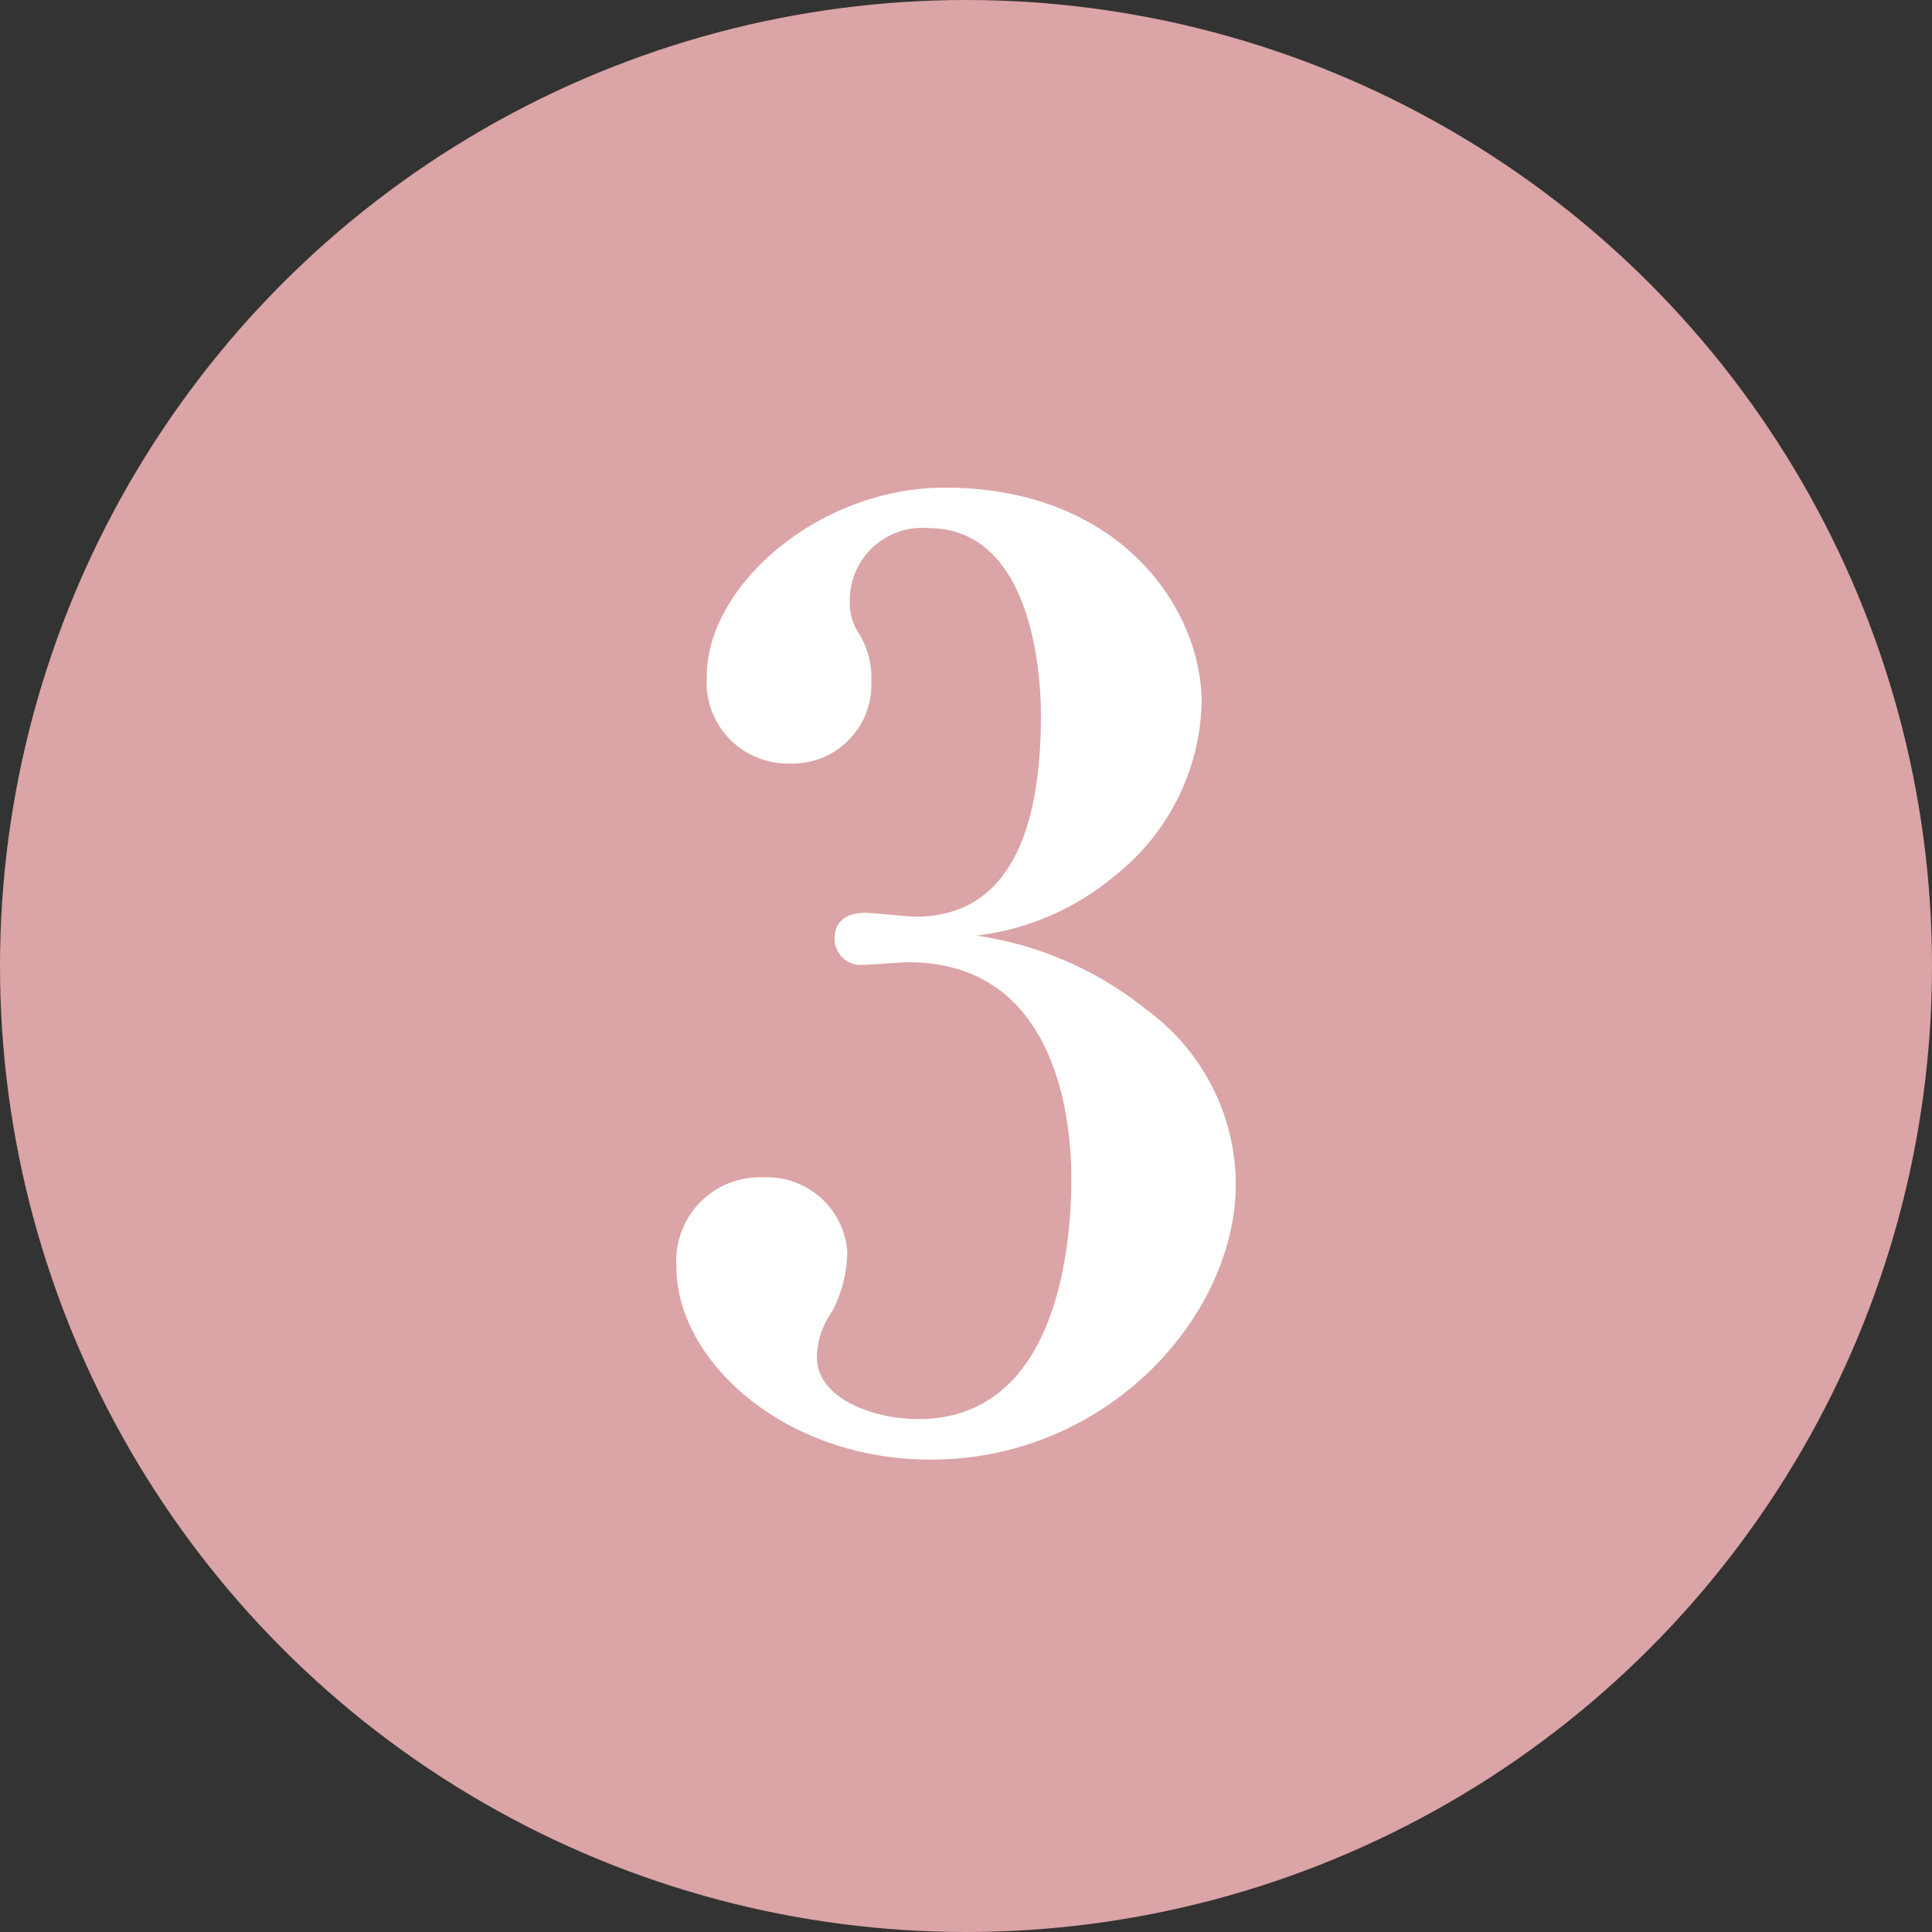
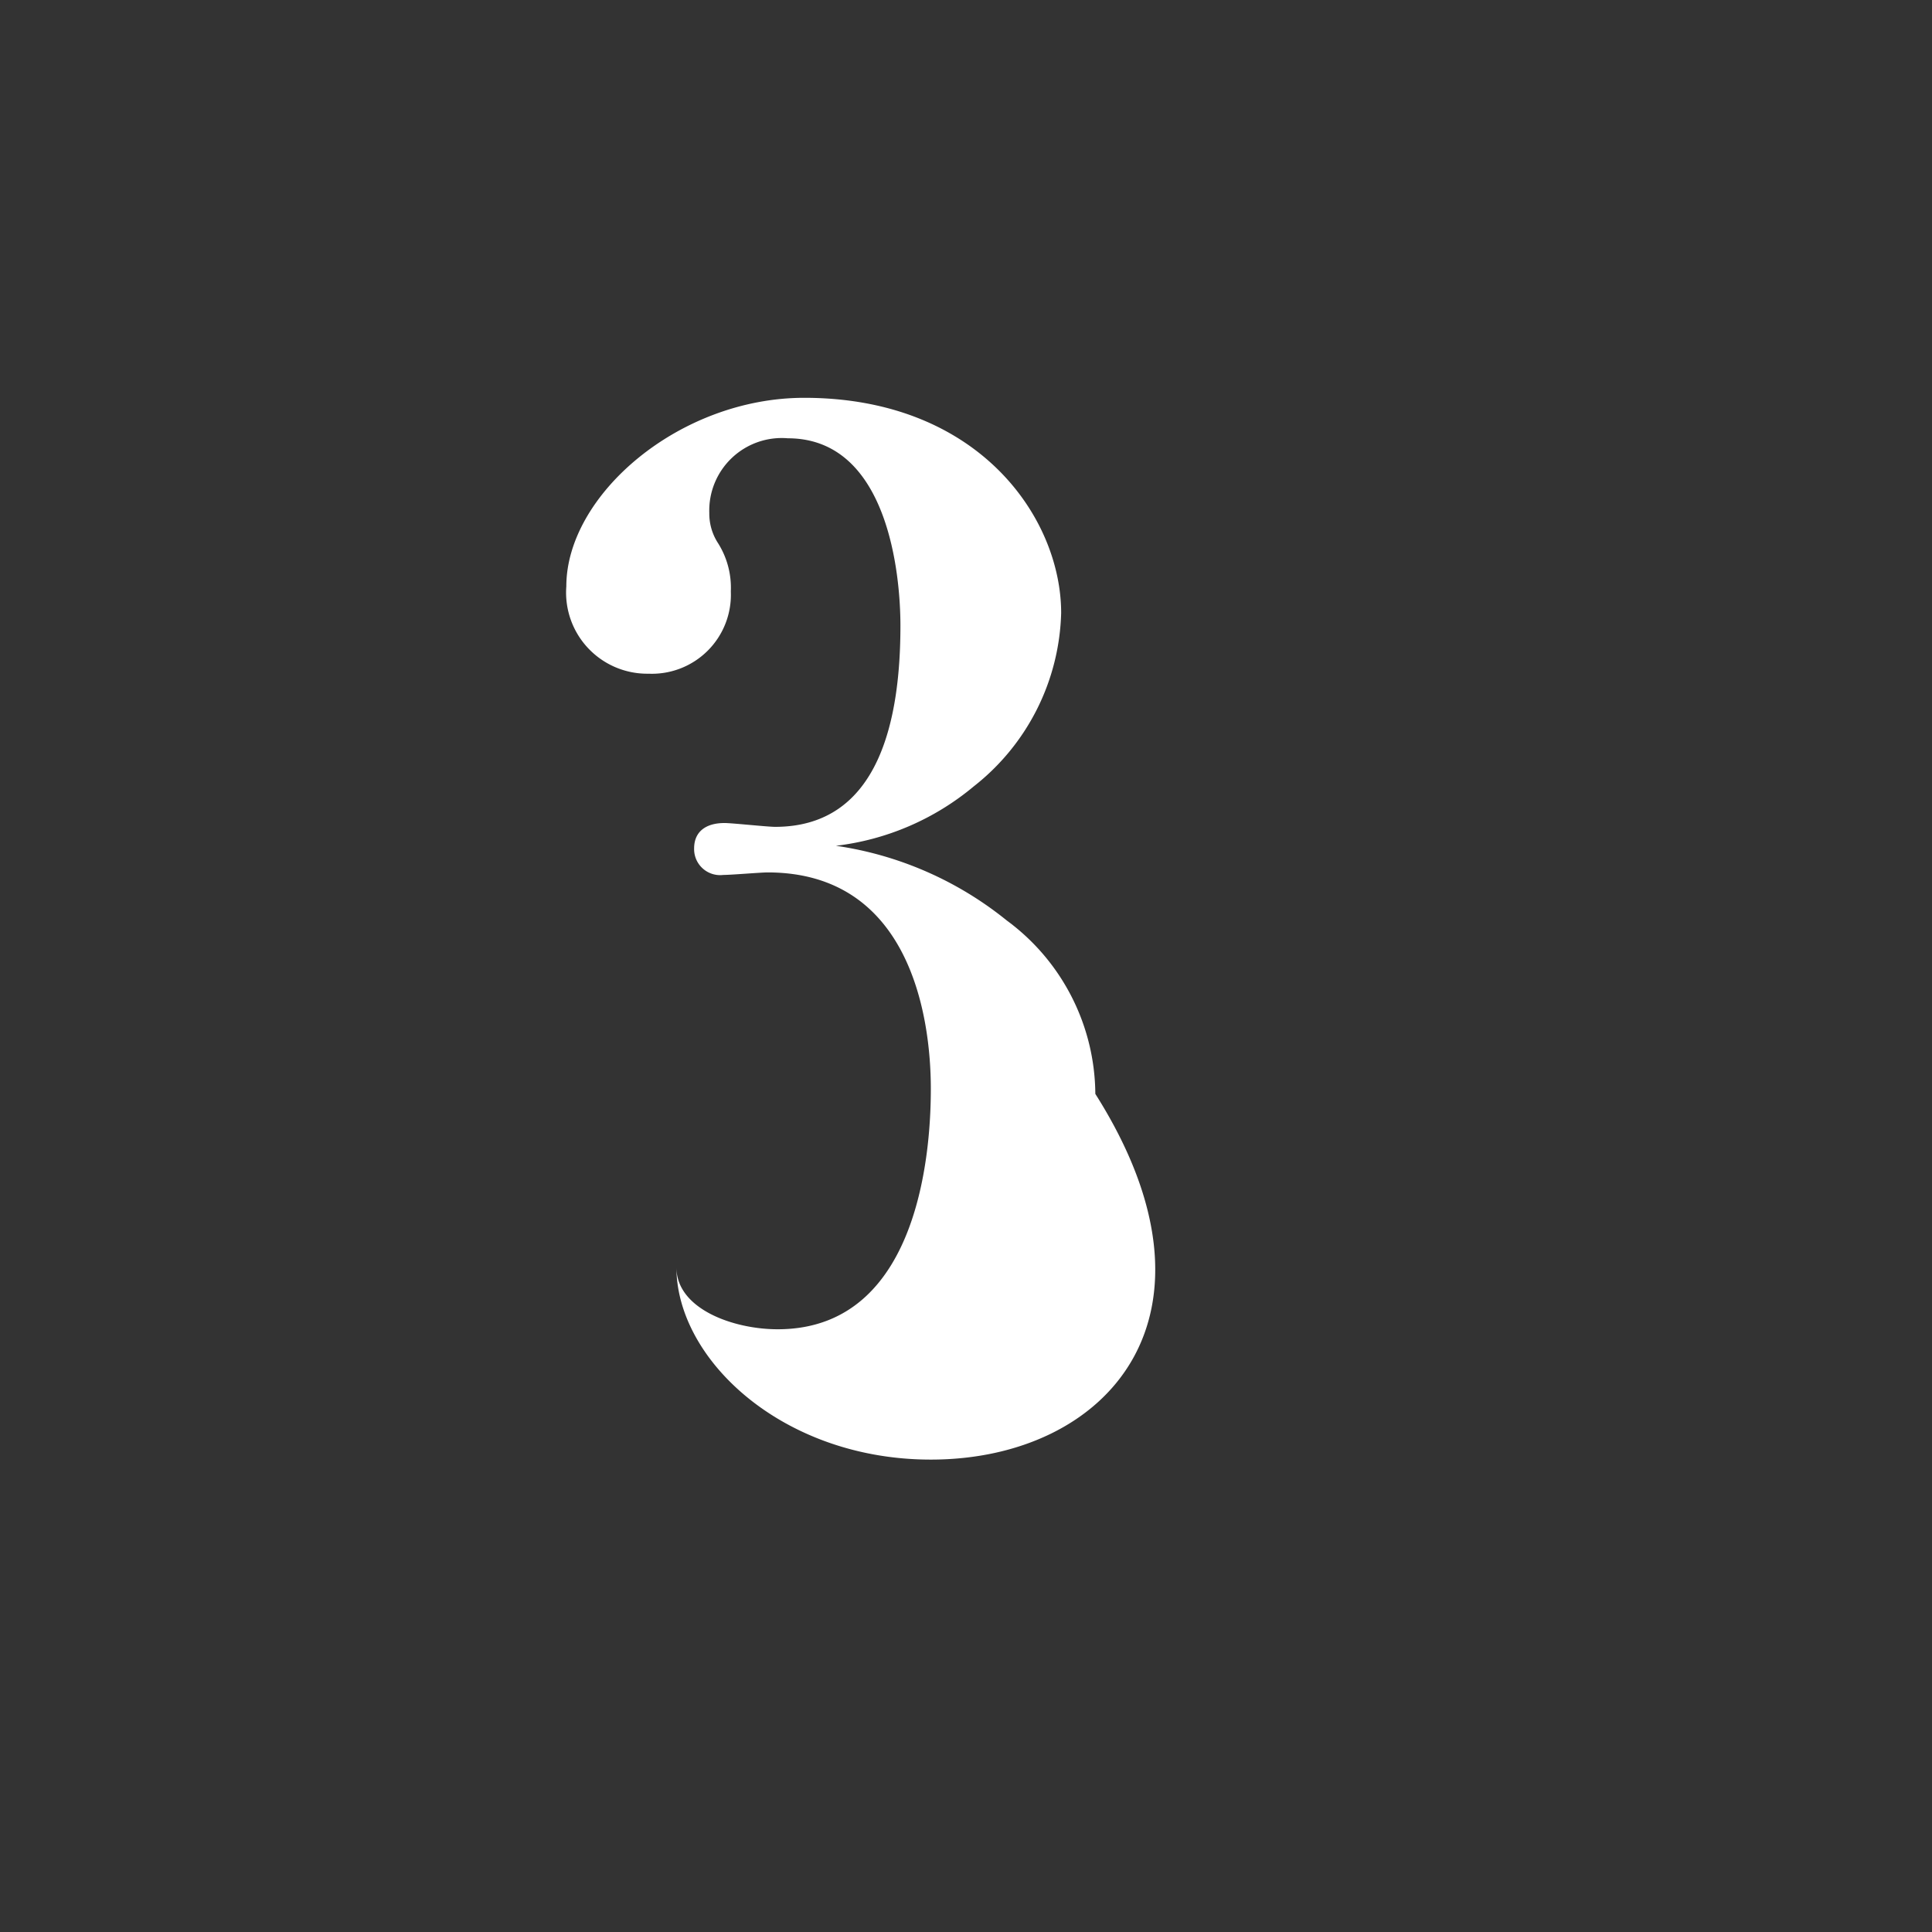
<svg xmlns="http://www.w3.org/2000/svg" width="40.484" height="40.484" viewBox="0 0 40.484 40.484">
  <rect x="0" y="0" width="40.484" height="40.484" fill="#333333" stroke="none" />
  <g id="Group_401" data-name="Group 401" transform="translate(-1452.431 -4190.415)">
-     <circle id="Ellipse_109" data-name="Ellipse 109" cx="20.242" cy="20.242" r="20.242" transform="translate(1452.431 4190.415)" fill="#dba4a6" />
    <g id="Group_111" data-name="Group 111">
-       <path id="Path_925" data-name="Path 925" d="M1471.936,4221c-3.1,0-5.331-2.095-5.331-4.031a1.754,1.754,0,0,1,1.831-1.883,1.684,1.684,0,0,1,1.75,1.564,2.777,2.777,0,0,1-.319,1.247,1.7,1.7,0,0,0-.318.954c0,.875,1.193,1.3,2.122,1.3,3.076,0,3.209-4.031,3.209-5.039,0-1.538-.451-4.534-3.422-4.534-.132,0-.769.053-.928.053a.545.545,0,0,1-.61-.557c0-.345.239-.531.637-.531.159,0,.9.08,1.06.08,2.2,0,2.626-2.28,2.626-4.217,0-1.087-.265-3.925-2.36-3.925a1.519,1.519,0,0,0-1.645,1.565,1.134,1.134,0,0,0,.186.637,1.751,1.751,0,0,1,.265,1.007,1.655,1.655,0,0,1-1.723,1.724,1.7,1.7,0,0,1-1.724-1.83c0-1.909,2.36-3.951,4.986-3.951,3.659,0,5.383,2.519,5.383,4.508a4.774,4.774,0,0,1-1.83,3.633,5.513,5.513,0,0,1-2.89,1.246,7.367,7.367,0,0,1,3.58,1.565,4.547,4.547,0,0,1,1.856,3.634C1478.327,4217.981,1475.648,4221,1471.936,4221Z" fill="#fff" />
+       <path id="Path_925" data-name="Path 925" d="M1471.936,4221c-3.1,0-5.331-2.095-5.331-4.031c0,.875,1.193,1.3,2.122,1.3,3.076,0,3.209-4.031,3.209-5.039,0-1.538-.451-4.534-3.422-4.534-.132,0-.769.053-.928.053a.545.545,0,0,1-.61-.557c0-.345.239-.531.637-.531.159,0,.9.08,1.06.08,2.2,0,2.626-2.28,2.626-4.217,0-1.087-.265-3.925-2.36-3.925a1.519,1.519,0,0,0-1.645,1.565,1.134,1.134,0,0,0,.186.637,1.751,1.751,0,0,1,.265,1.007,1.655,1.655,0,0,1-1.723,1.724,1.7,1.7,0,0,1-1.724-1.83c0-1.909,2.36-3.951,4.986-3.951,3.659,0,5.383,2.519,5.383,4.508a4.774,4.774,0,0,1-1.83,3.633,5.513,5.513,0,0,1-2.89,1.246,7.367,7.367,0,0,1,3.58,1.565,4.547,4.547,0,0,1,1.856,3.634C1478.327,4217.981,1475.648,4221,1471.936,4221Z" fill="#fff" />
    </g>
  </g>
</svg>